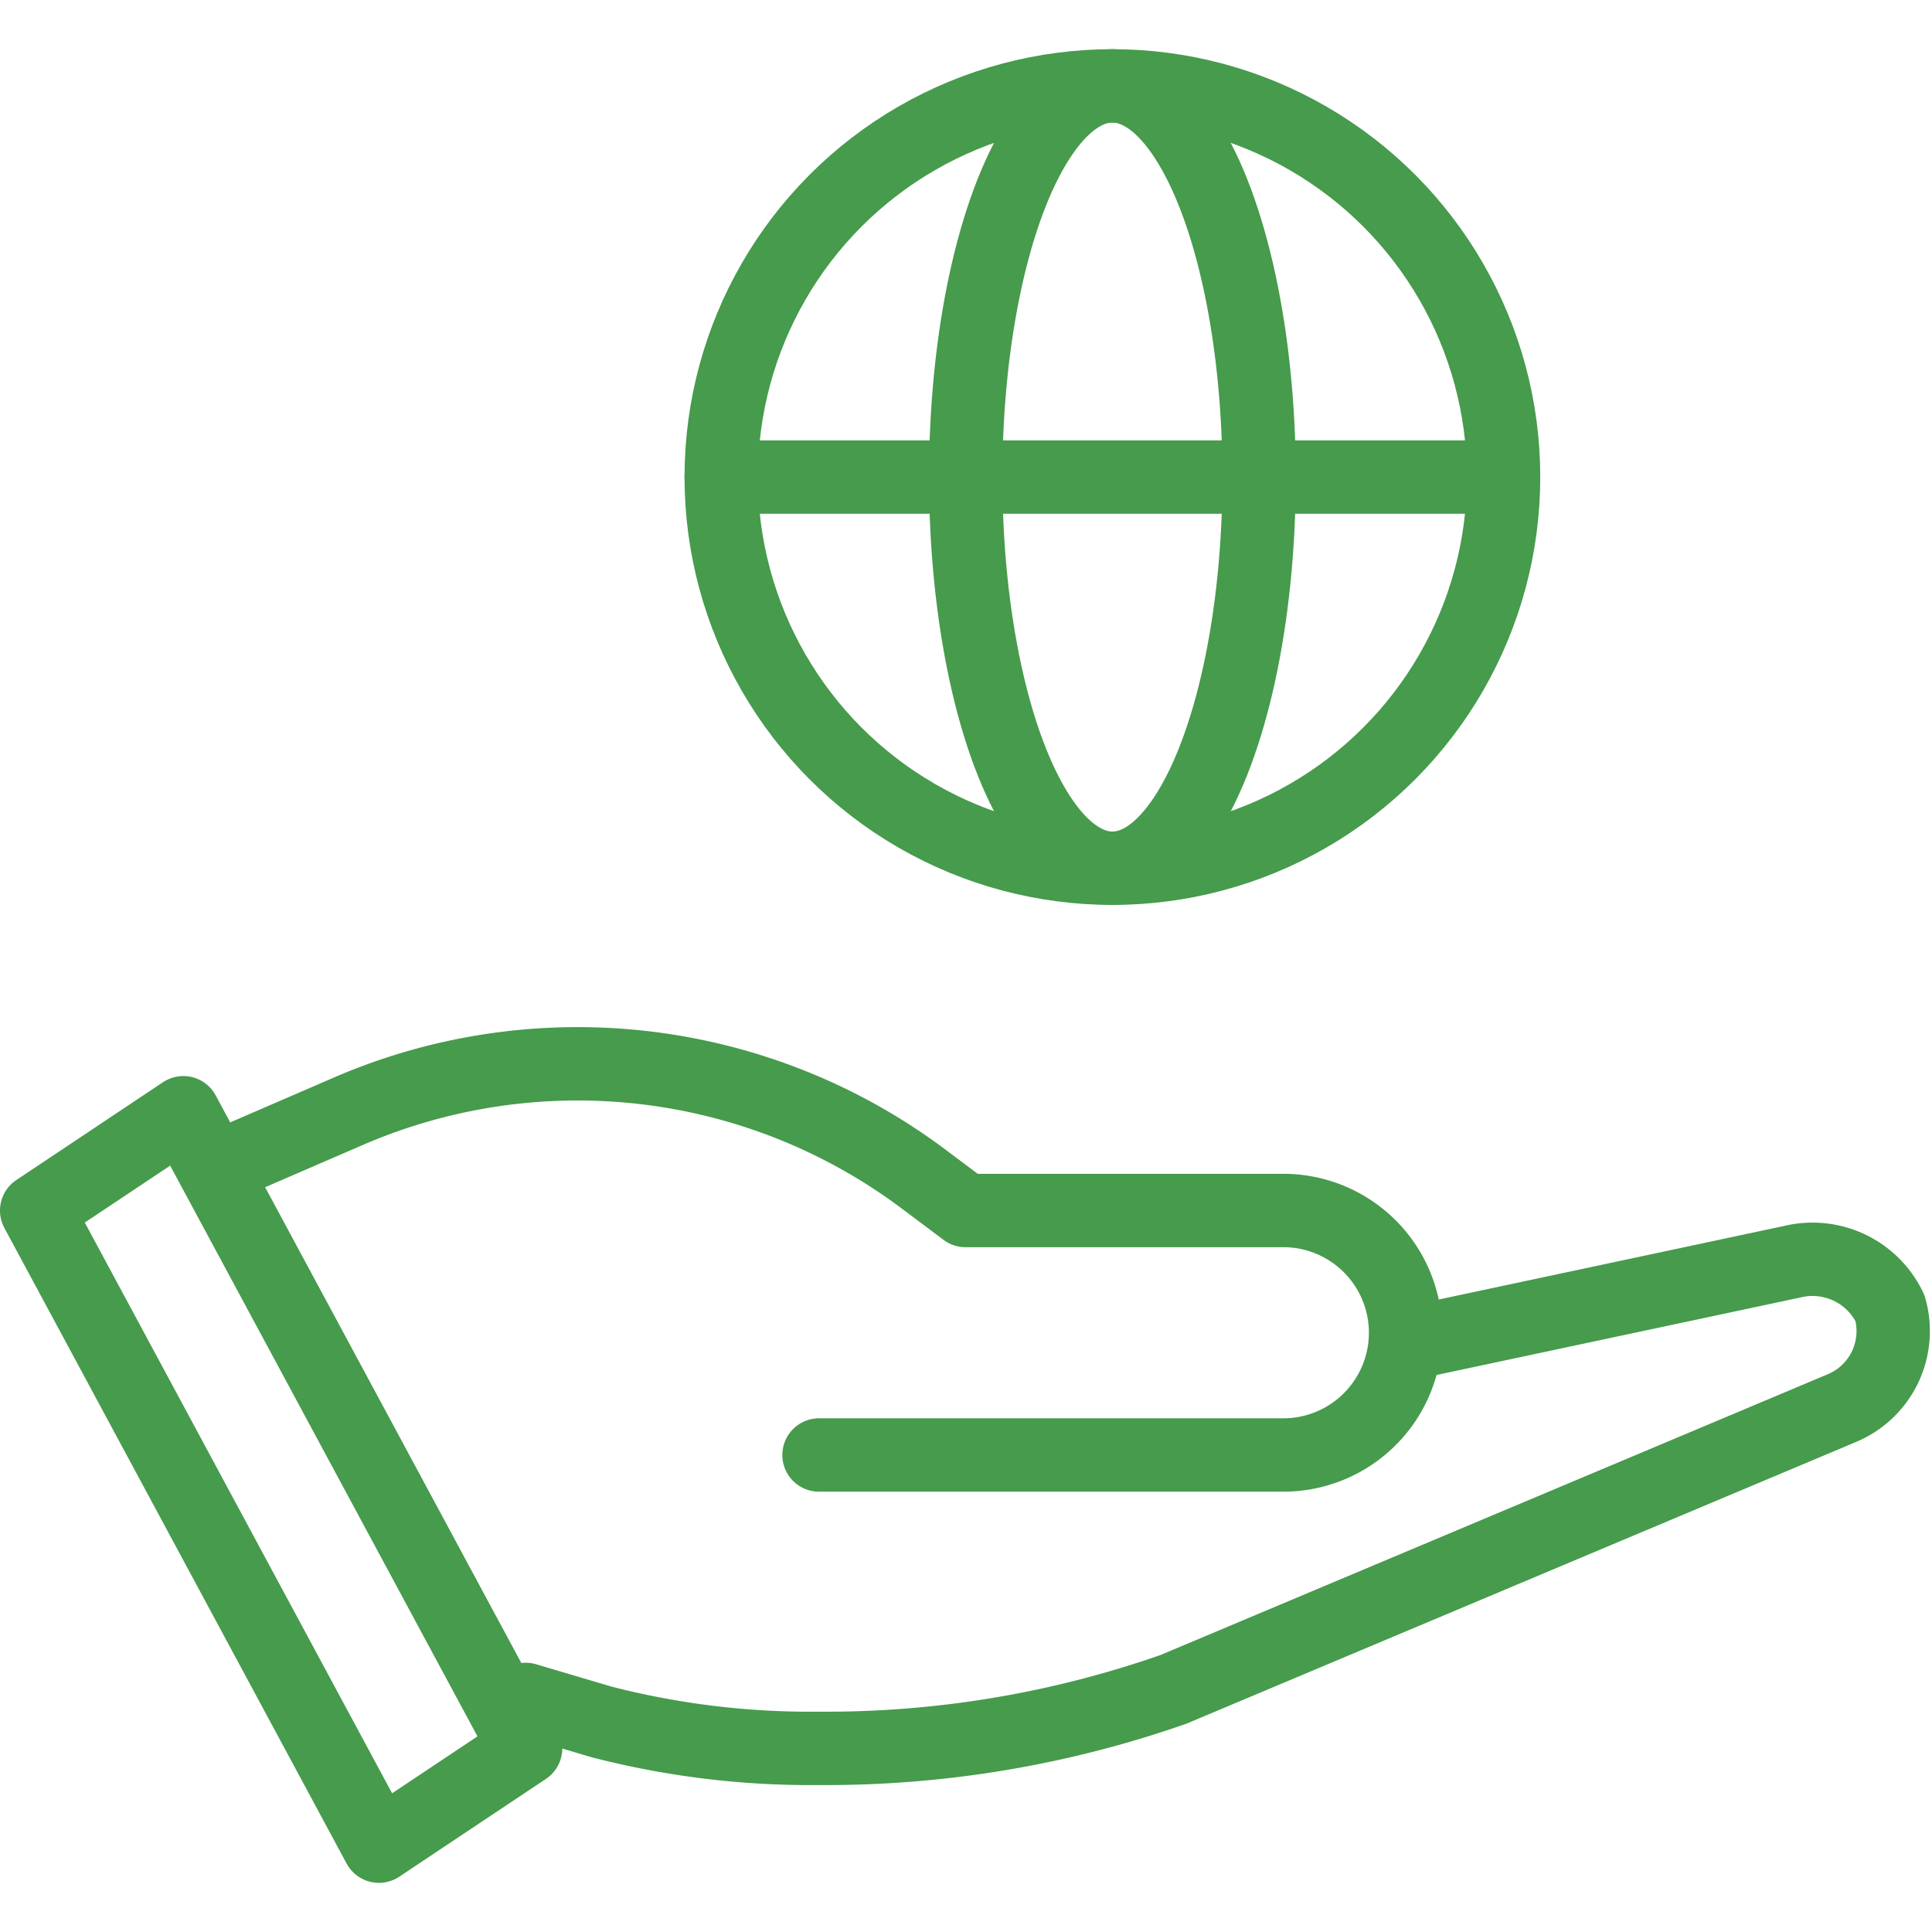
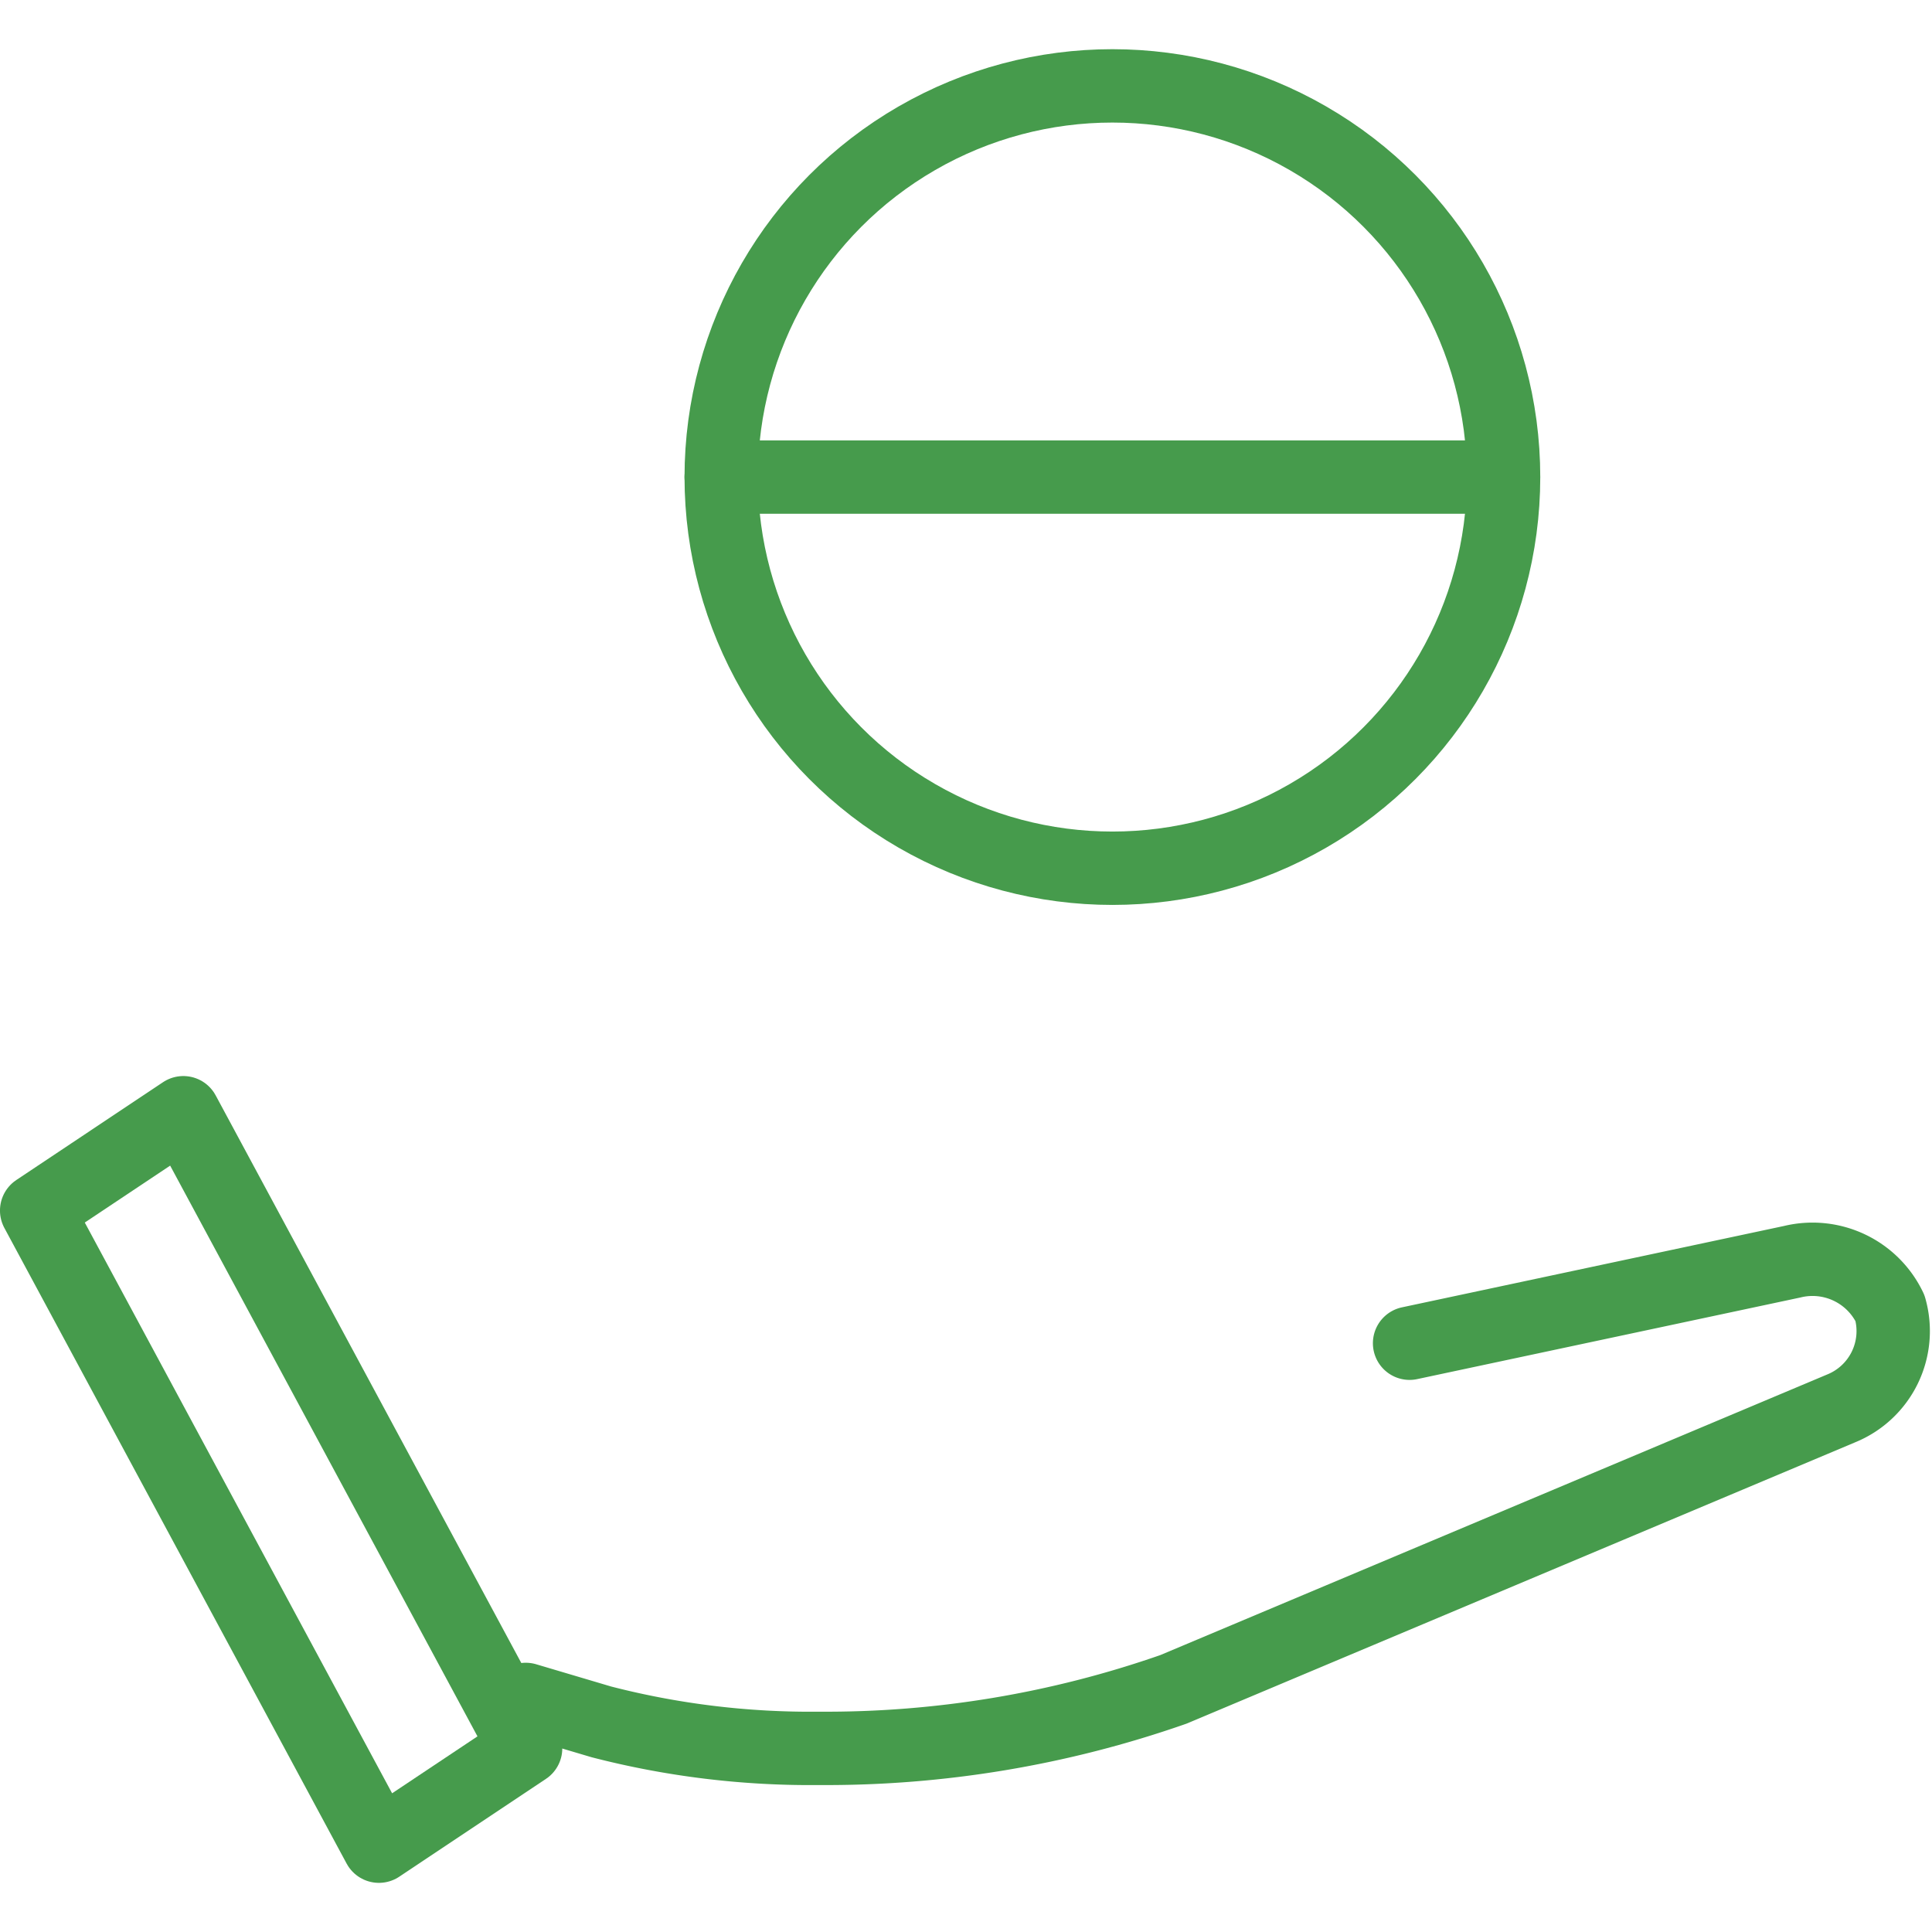
<svg xmlns="http://www.w3.org/2000/svg" width="40" height="40" viewBox="0 0 40 40">
  <defs>
    <clipPath id="clip-path">
      <rect id="Rectangle_21159" data-name="Rectangle 21159" width="40" height="40" transform="translate(480 2183)" fill="#fff" stroke="#707070" stroke-width="1" />
    </clipPath>
  </defs>
  <g id="built_in_notification_system_icon" transform="translate(-480 -2183)" clip-path="url(#clip-path)">
    <g id="built_in_notification_system_icon-2" data-name="built_in_notification_system_icon" transform="translate(169.97 1805.15)">
      <g id="Group_6586" data-name="Group 6586">
        <path id="Path_7733" data-name="Path 7733" d="M339.214,405.66l7.921-1.687a1.777,1.777,0,0,1,2.025.96,1.728,1.728,0,0,1-1.012,2.077l-13.822,5.816a21.788,21.788,0,0,1-7.337,1.222,17.3,17.3,0,0,1-4.507-.548l-1.567-.465" fill="none" stroke="#469b4c" stroke-linecap="round" stroke-linejoin="round" stroke-width="1.519" />
        <path id="Path_7734" data-name="Path 7734" d="M320.912,414.048l-3.037,2.025-7.086-13.16,3.037-2.025Z" fill="none" stroke="#469b4c" stroke-linecap="round" stroke-linejoin="round" stroke-width="1.519" />
-         <path id="Path_7735" data-name="Path 7735" d="M326.987,407.974H336.6a2.531,2.531,0,0,0,2.531-2.531h0a2.531,2.531,0,0,0-2.531-2.531h-6.58l-.864-.648a11.946,11.946,0,0,0-7.168-2.389h0a11.948,11.948,0,0,0-4.745.982l-2.409,1.042" fill="none" stroke="#469b4c" stroke-linecap="round" stroke-linejoin="round" stroke-width="1.519" />
      </g>
      <circle id="Ellipse_352" data-name="Ellipse 352" cx="8.099" cy="8.099" r="8.099" transform="translate(324.962 379.628)" stroke-width="1.519" stroke="#469b4c" stroke-linecap="round" stroke-linejoin="round" fill="none" />
-       <ellipse id="Ellipse_353" data-name="Ellipse 353" cx="3.037" cy="8.099" rx="3.037" ry="8.099" transform="translate(330.024 379.628)" fill="none" stroke="#469b4c" stroke-linecap="round" stroke-linejoin="round" stroke-width="1.519" />
      <line id="Line_376" data-name="Line 376" x2="16.197" transform="translate(324.962 387.727)" fill="none" stroke="#469b4c" stroke-linecap="round" stroke-linejoin="round" stroke-width="1.519" />
    </g>
  </g>
</svg>